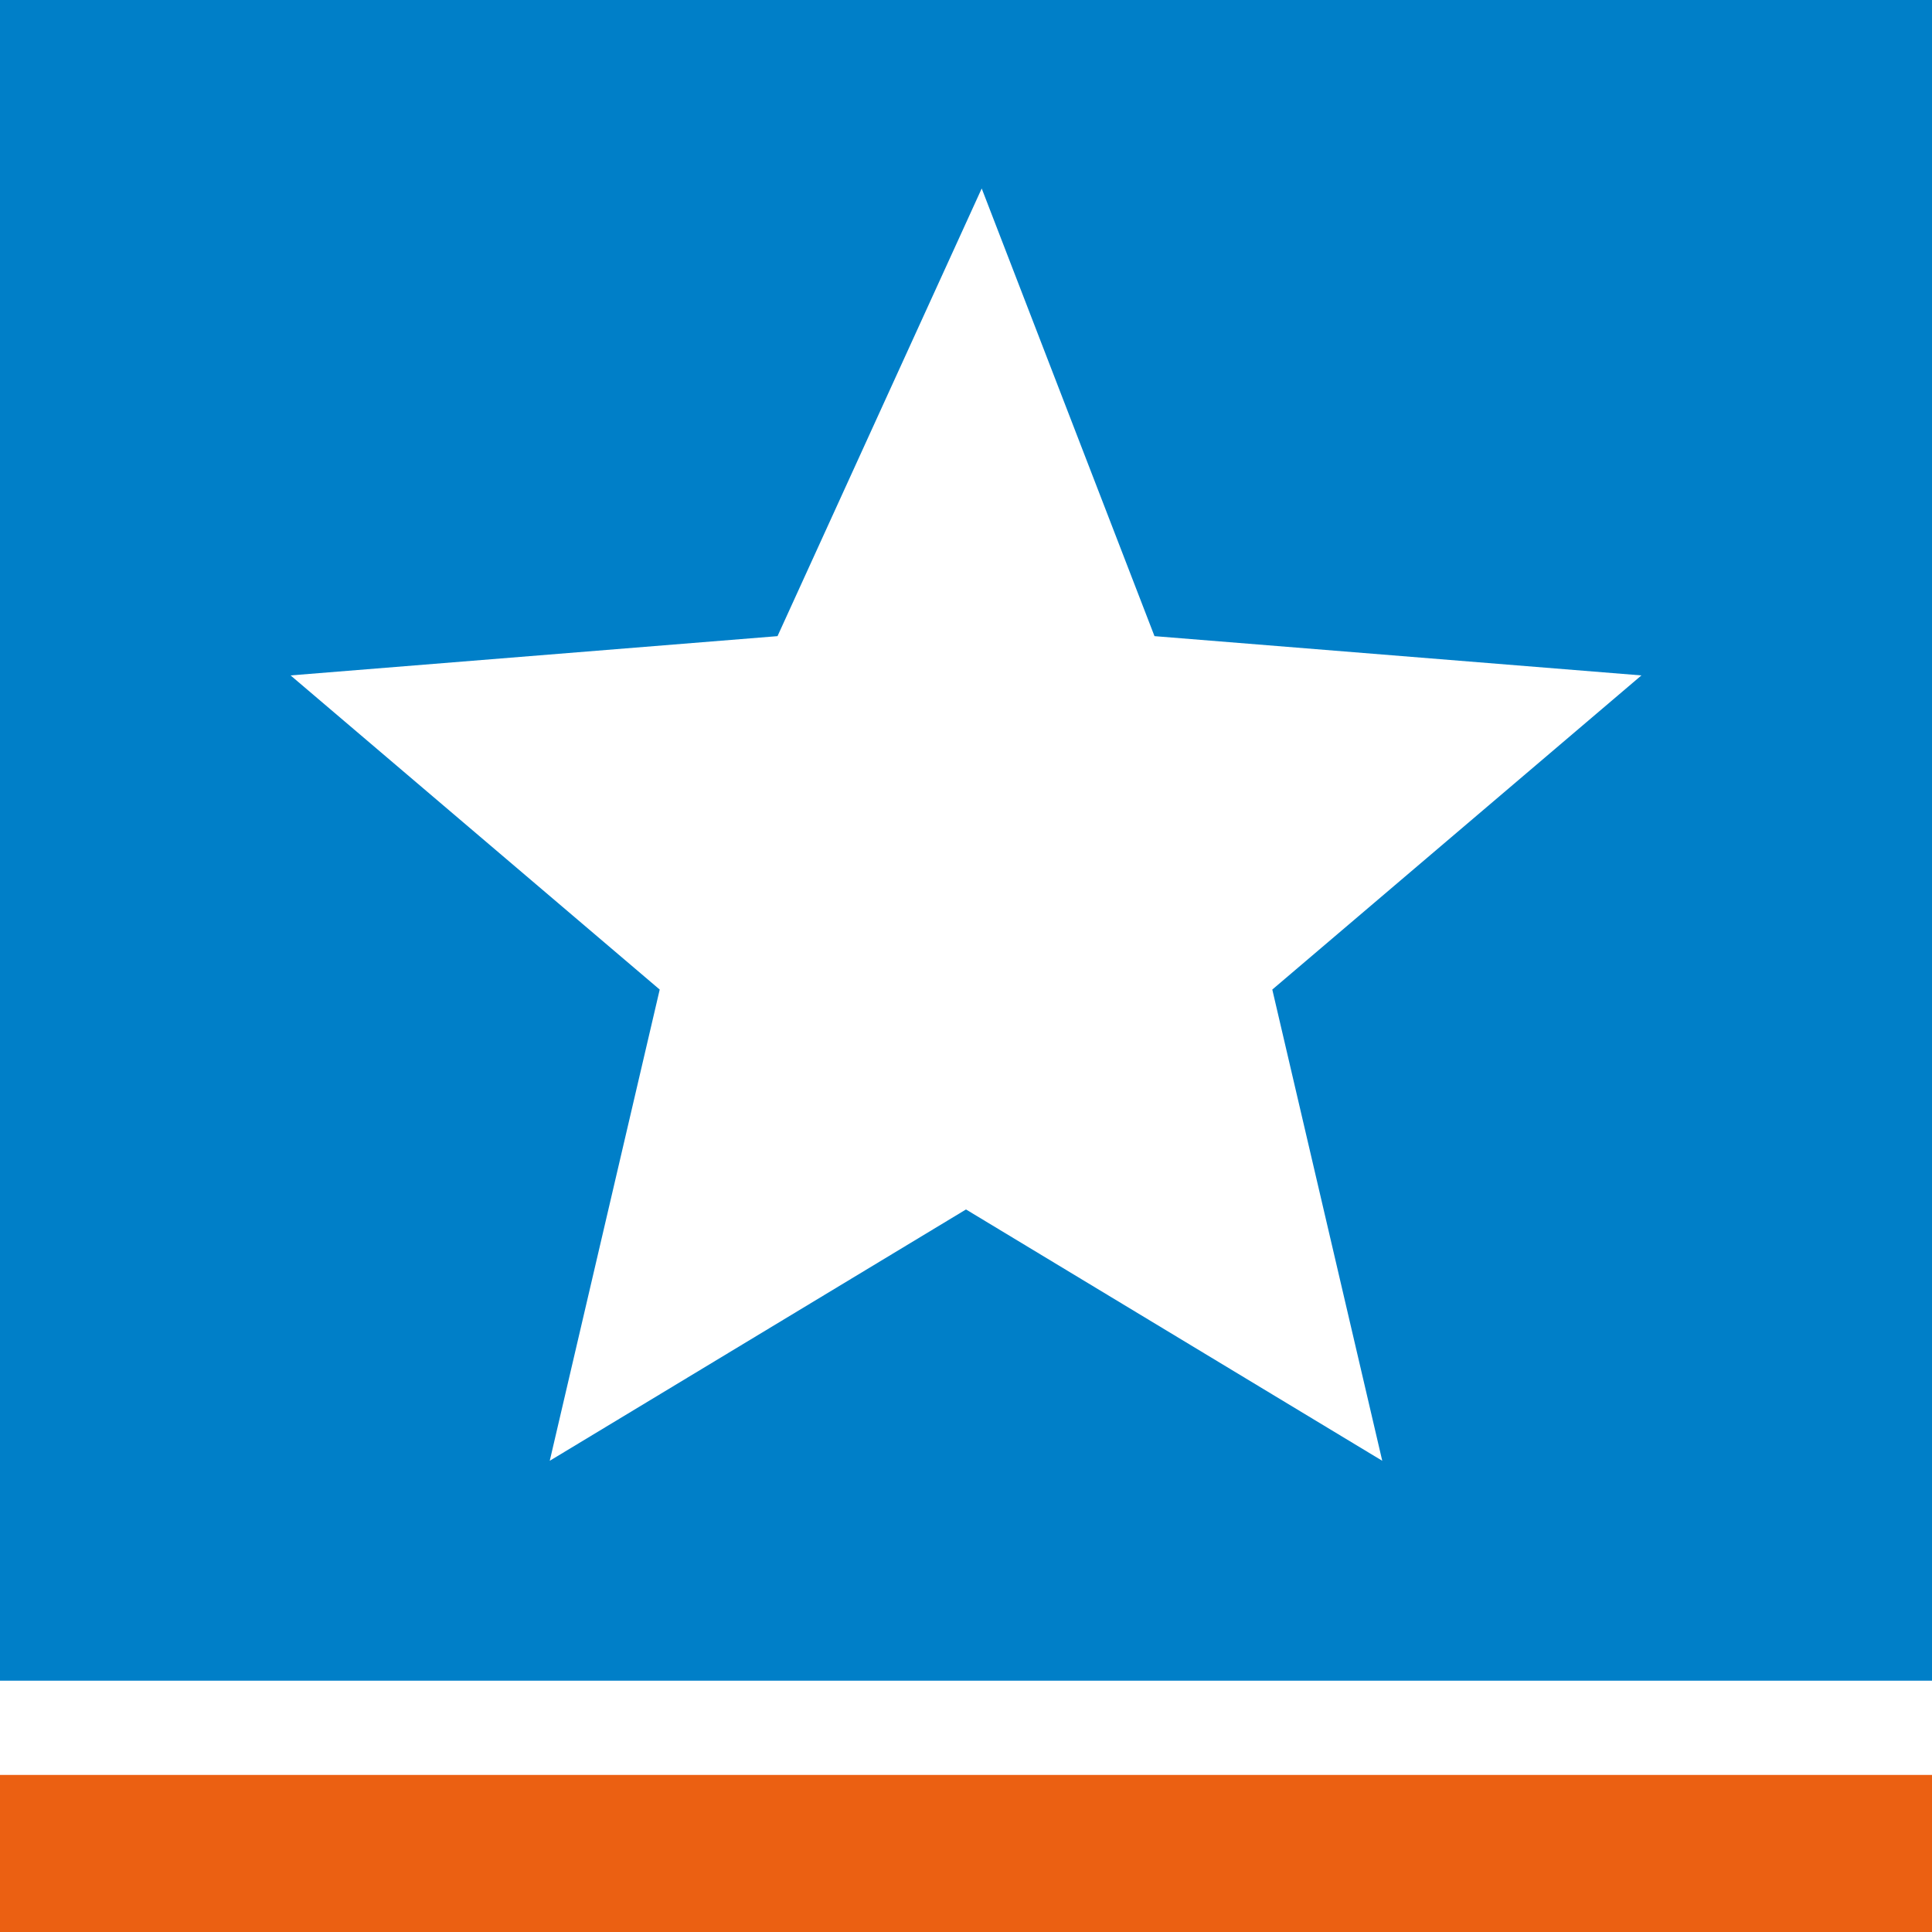
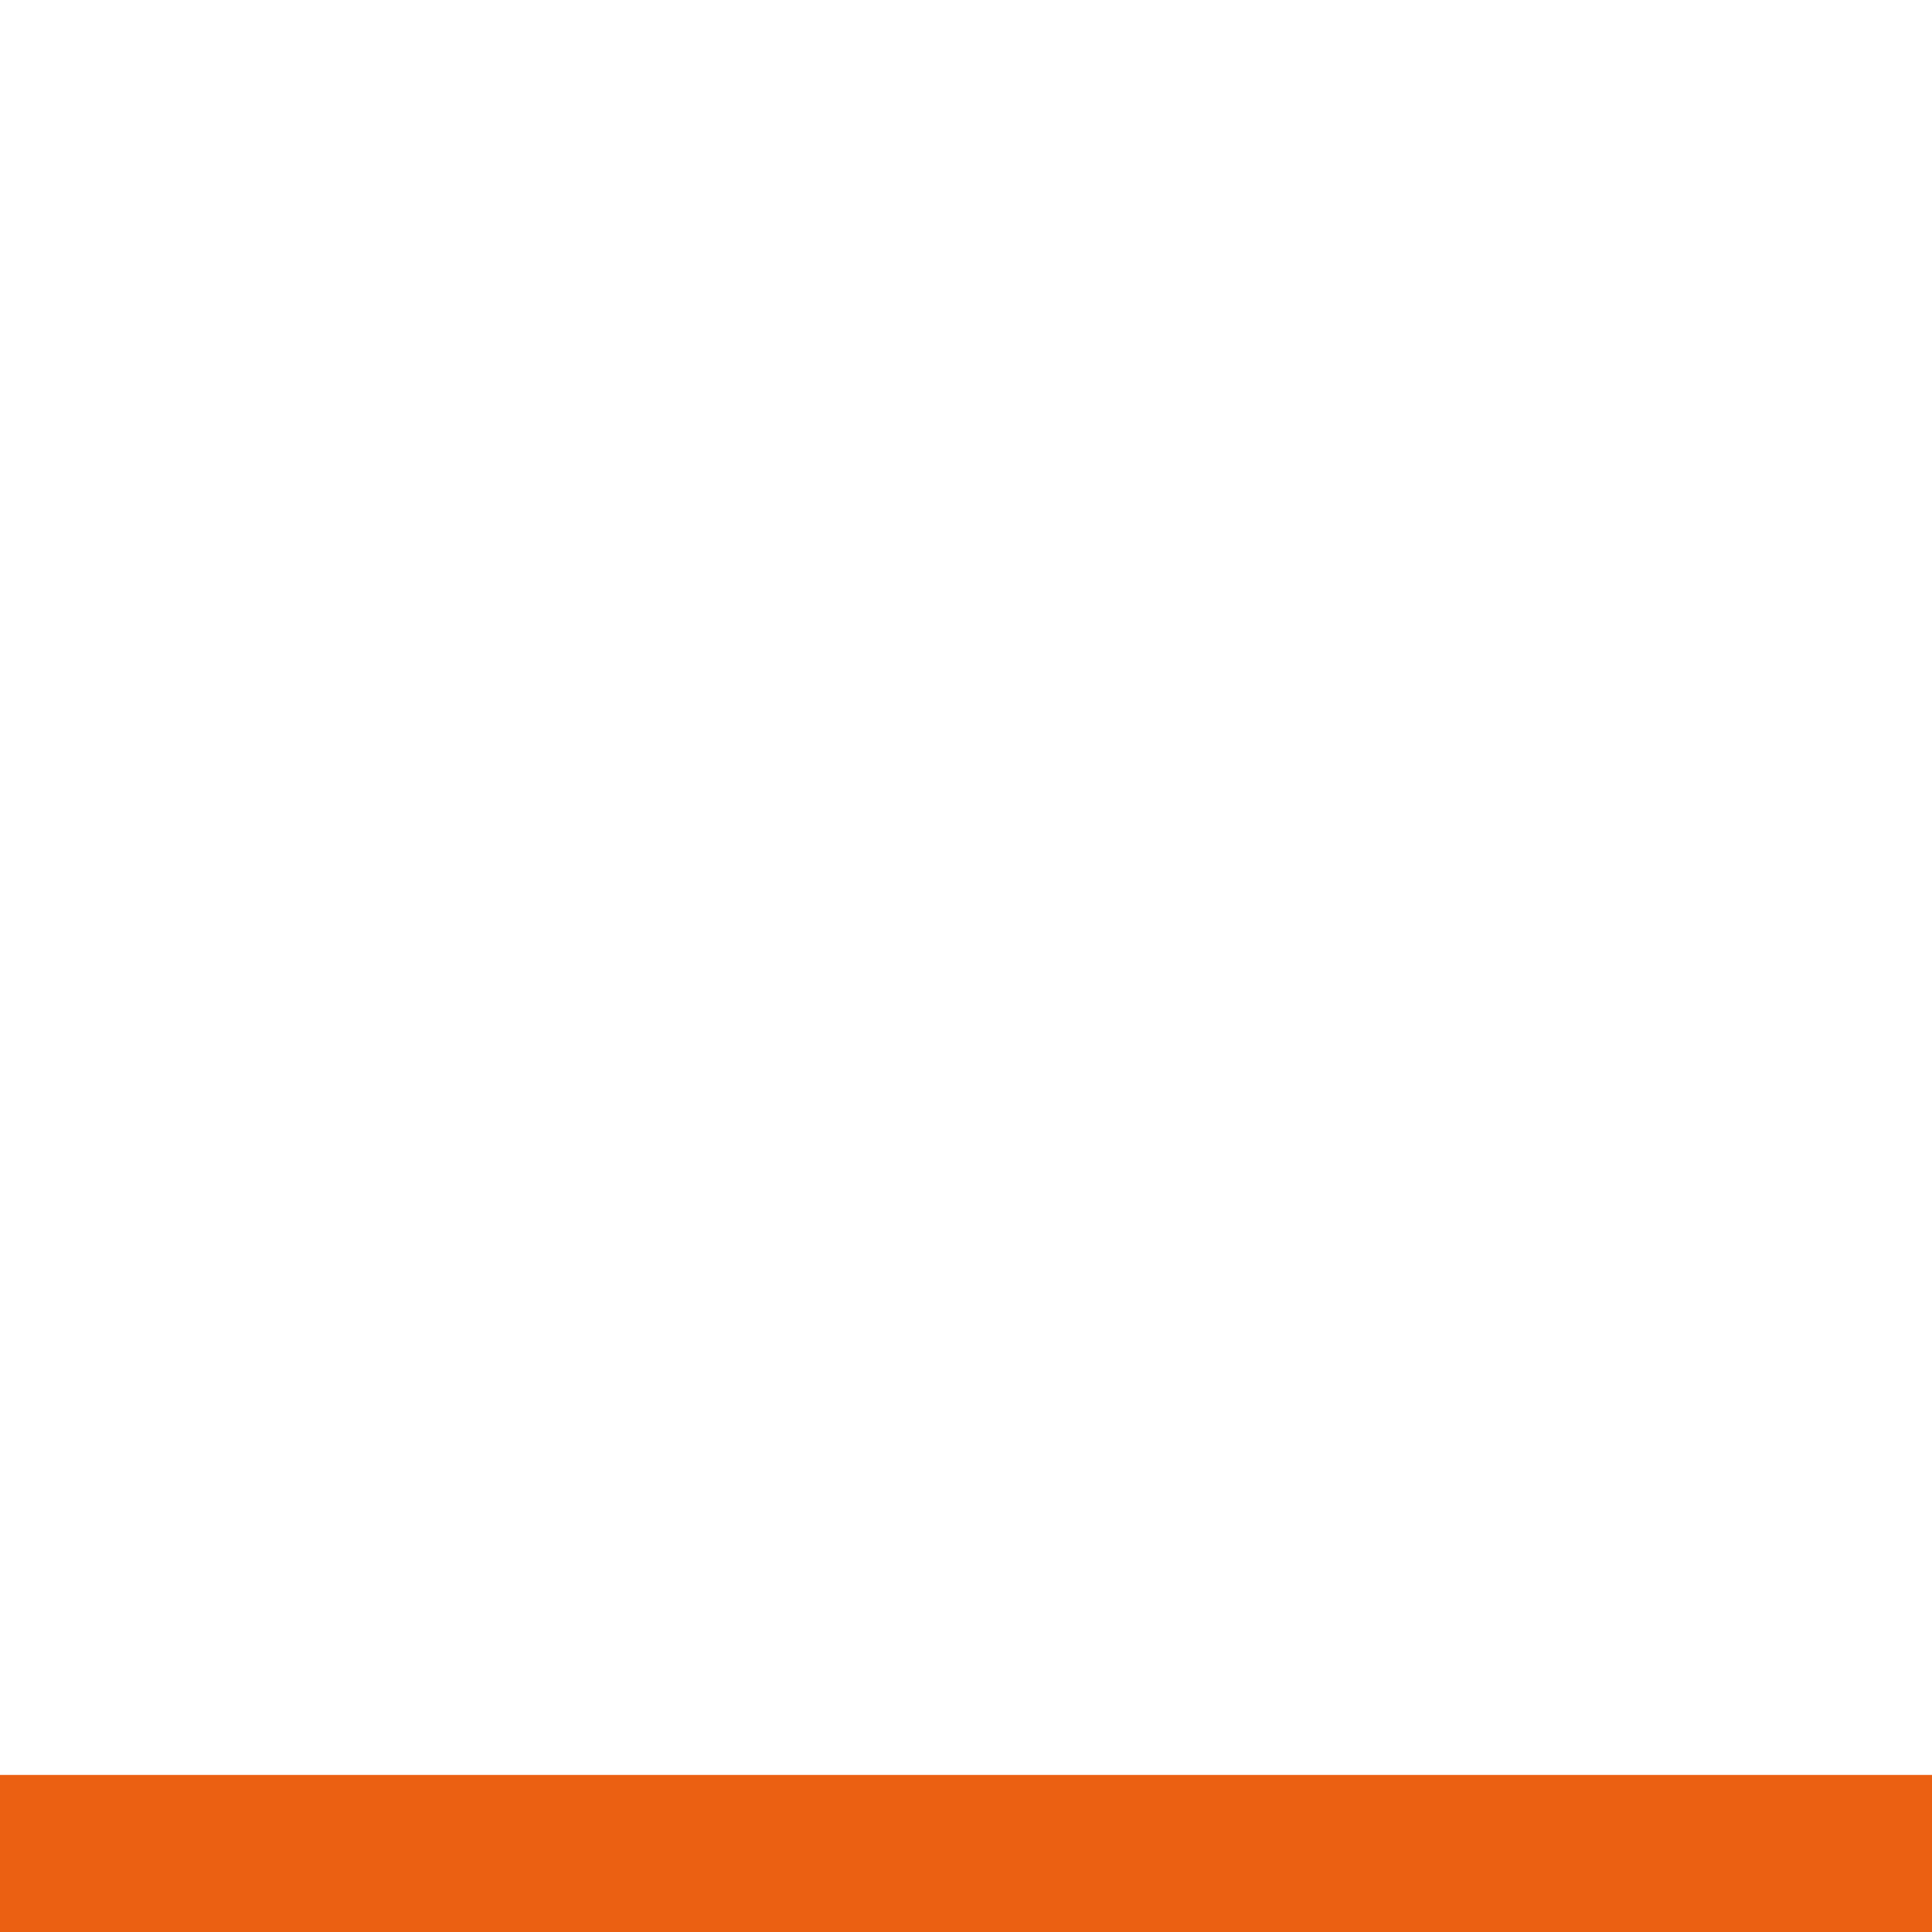
<svg xmlns="http://www.w3.org/2000/svg" id="Laag_2" viewBox="0 0 24.6 24.6">
  <defs>
    <style>.cls-1{fill:#007fc8;}.cls-2{fill:#eb6012;}</style>
  </defs>
  <g id="Laag_1-2">
    <polygon class="cls-2" points="0 24.6 24.6 24.6 24.6 22.6 0 22.6 0 24.6" />
-     <path class="cls-1" d="m0,21.4h24.6V0H0v21.4h0Zm17.6-2.8l-5.3-3.2-5.3,3.2,1.4-6-4.7-4,6.2-.5,2.6-5.7,2.2,5.7,6.2.5-4.7,4,1.4,6h0Z" />
  </g>
</svg>